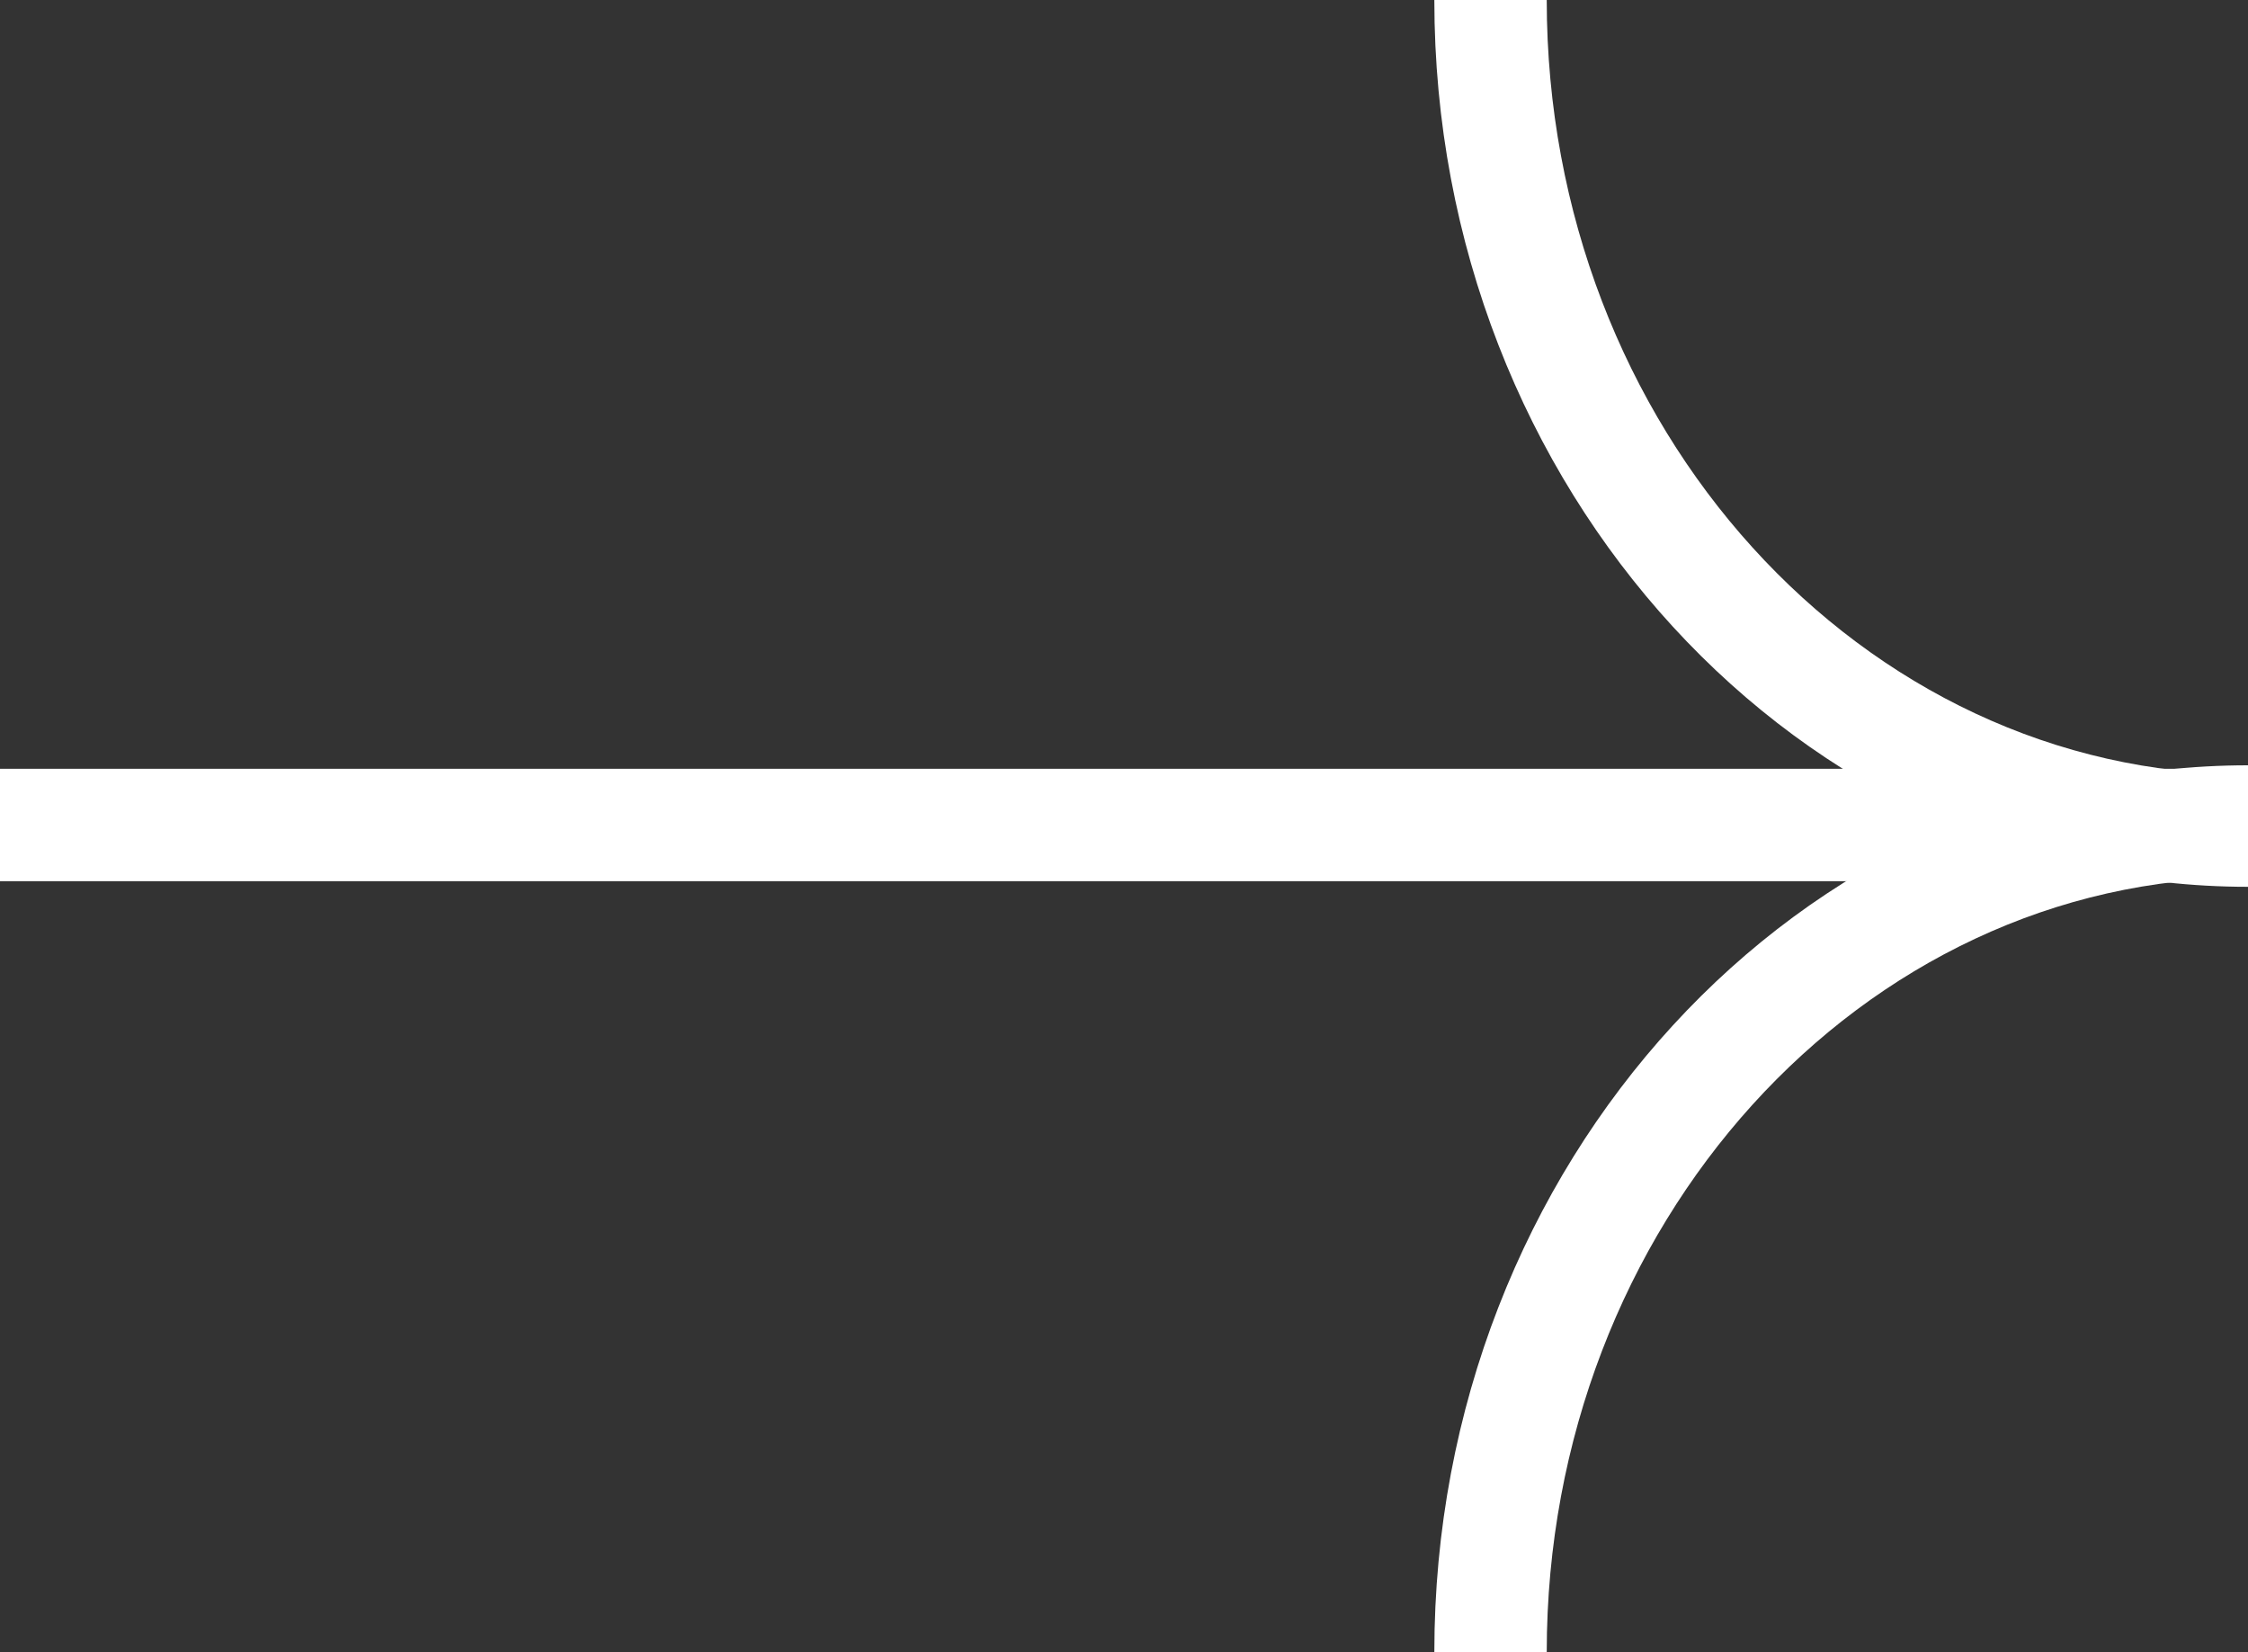
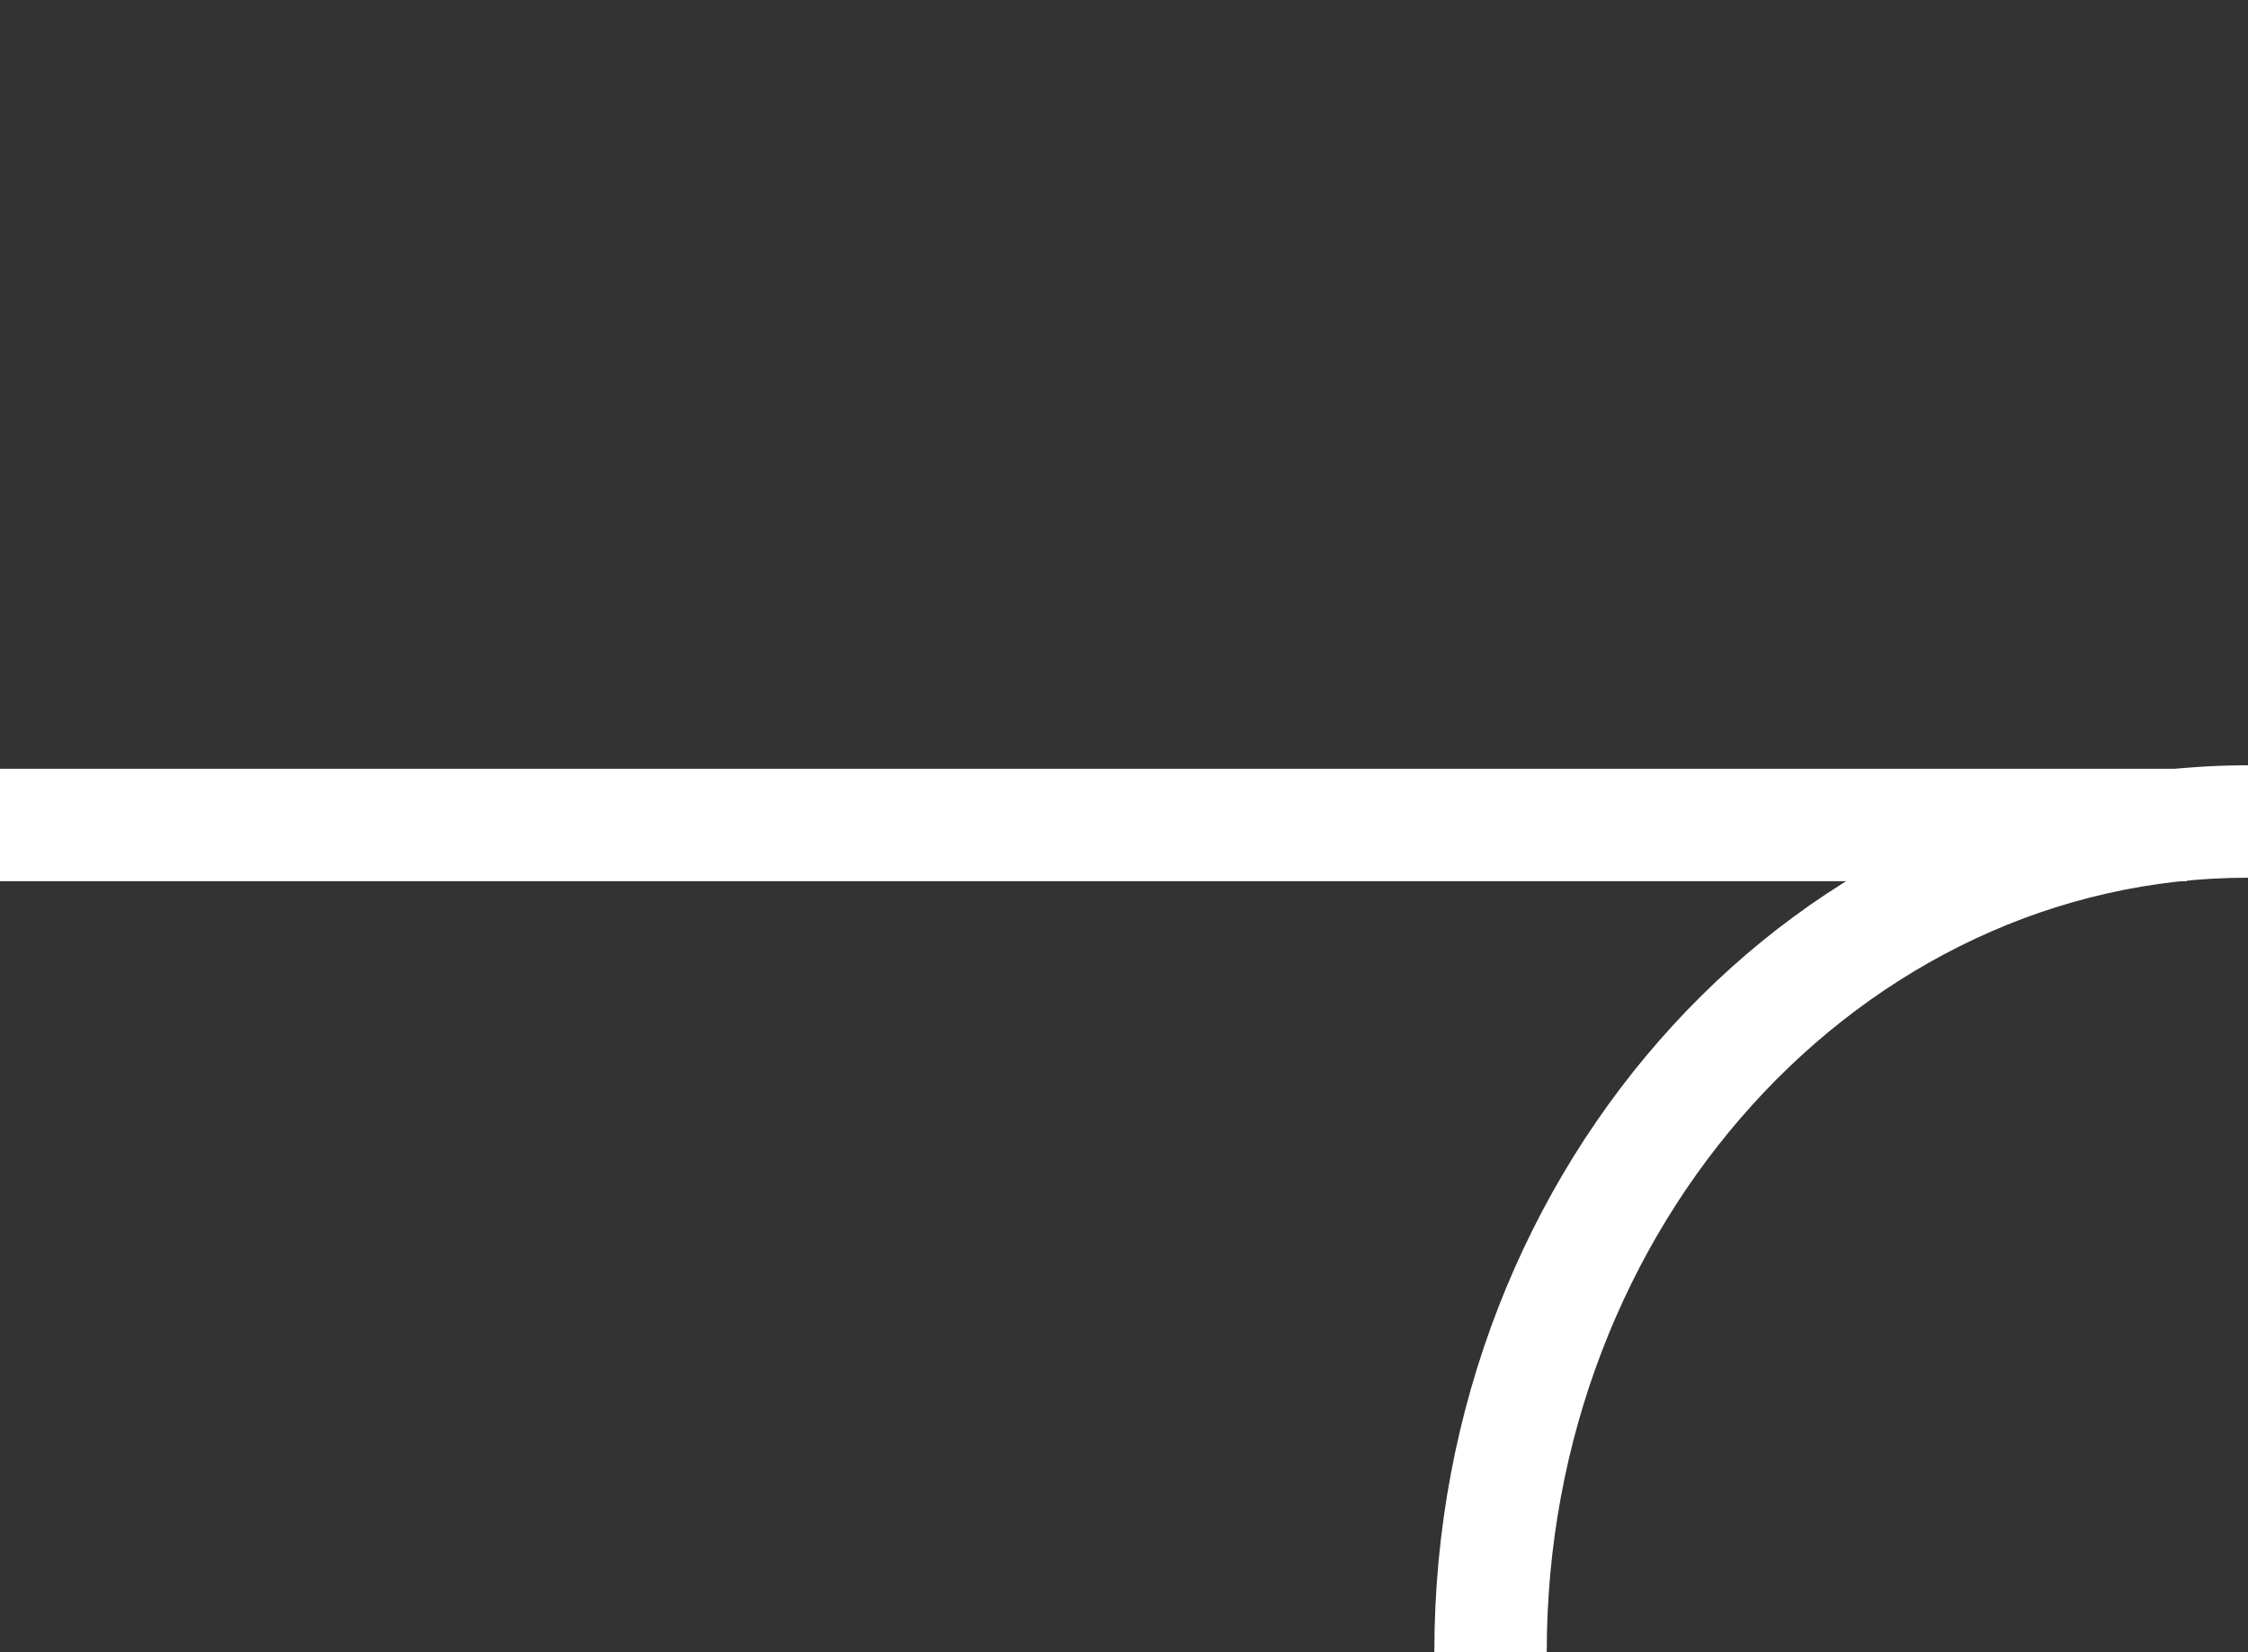
<svg xmlns="http://www.w3.org/2000/svg" width="20" height="14.698" viewBox="0 0 20 14.698">
  <rect x="0" y="0" width="20" height="14.698" fill="#333333" stroke="none" />
  <g id="Flèche" transform="translate(-785 -575)">
    <path id="Line_276" data-name="Line 276" d="M19.455.5H0v-1H19.455Z" transform="translate(785 582.339)" fill="#fff" />
-     <path id="Path_257" data-name="Path 257" d="M38.764,7.889c-3.991,0-7.239-3.539-7.239-7.889h1c0,3.8,2.8,6.889,6.239,6.889Z" transform="translate(766.236 575)" fill="#fff" />
-     <path id="Path_258" data-name="Path 258" d="M32.525,23.483h-1c0-4.35,3.247-7.889,7.239-7.889v1C35.324,16.594,32.525,19.685,32.525,23.483Z" transform="translate(766.236 566.214)" fill="#fff" />
+     <path id="Path_258" data-name="Path 258" d="M32.525,23.483h-1c0-4.35,3.247-7.889,7.239-7.889v1C35.324,16.594,32.525,19.685,32.525,23.483" transform="translate(766.236 566.214)" fill="#fff" />
  </g>
</svg>